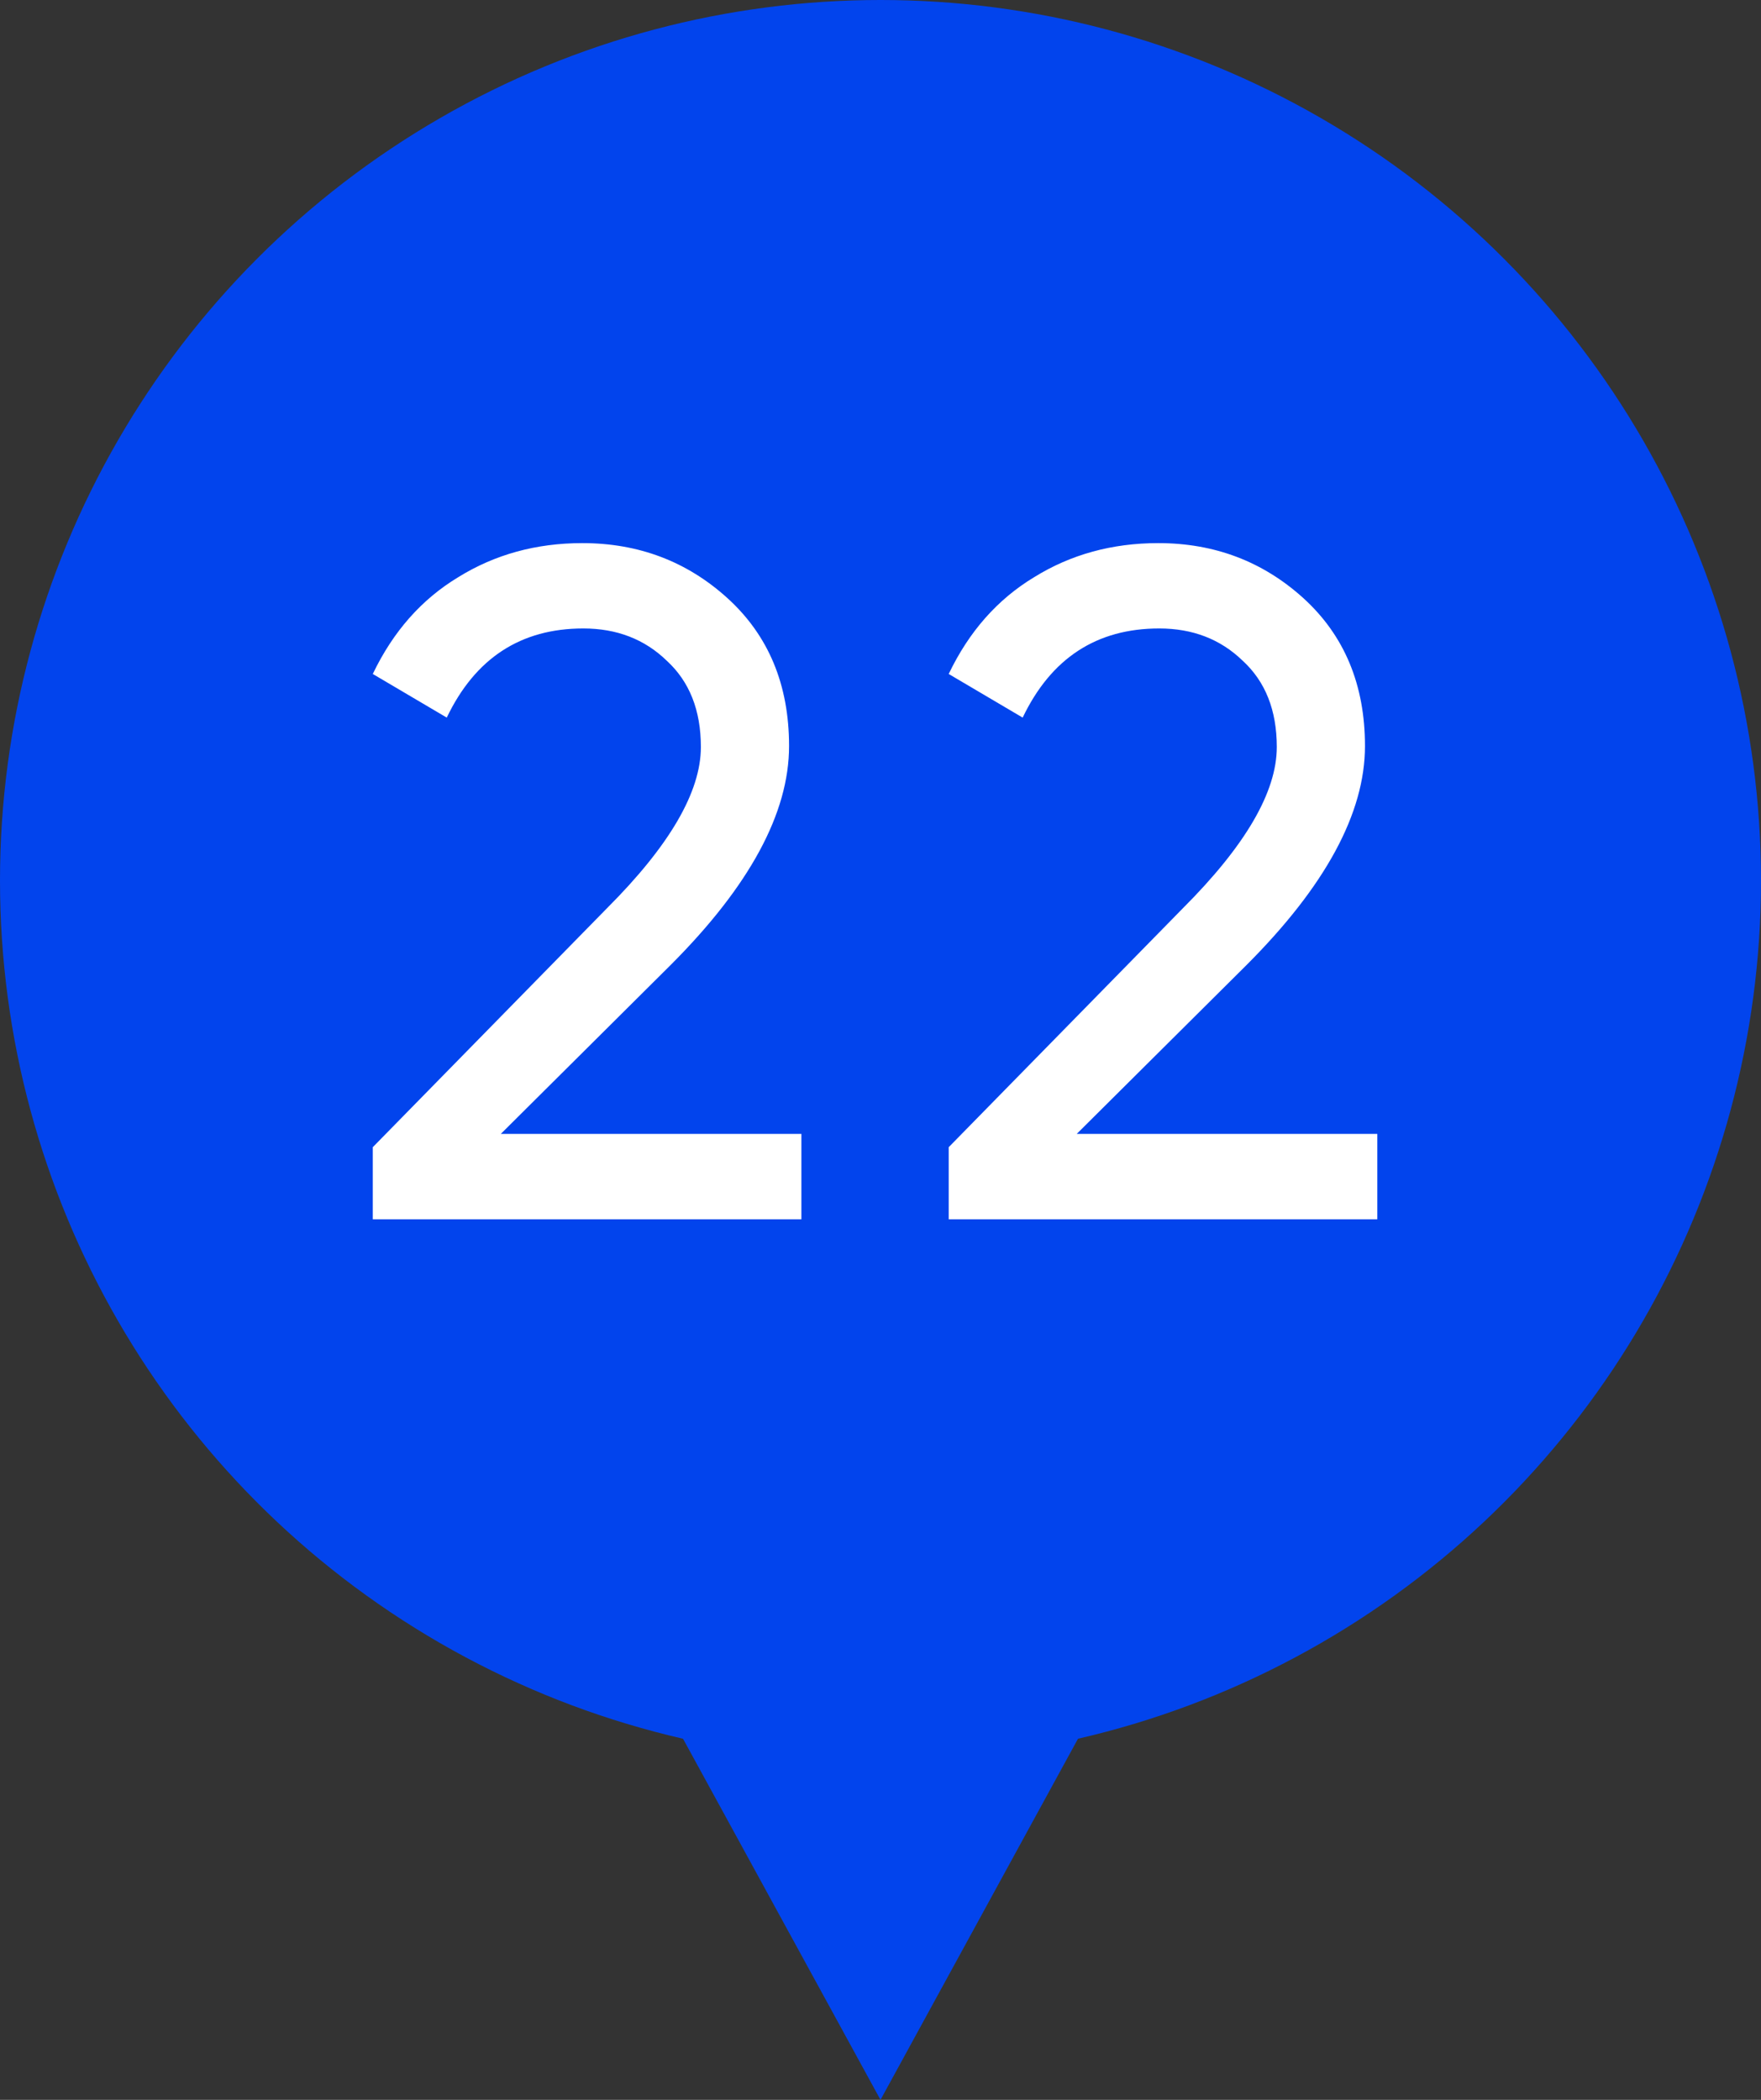
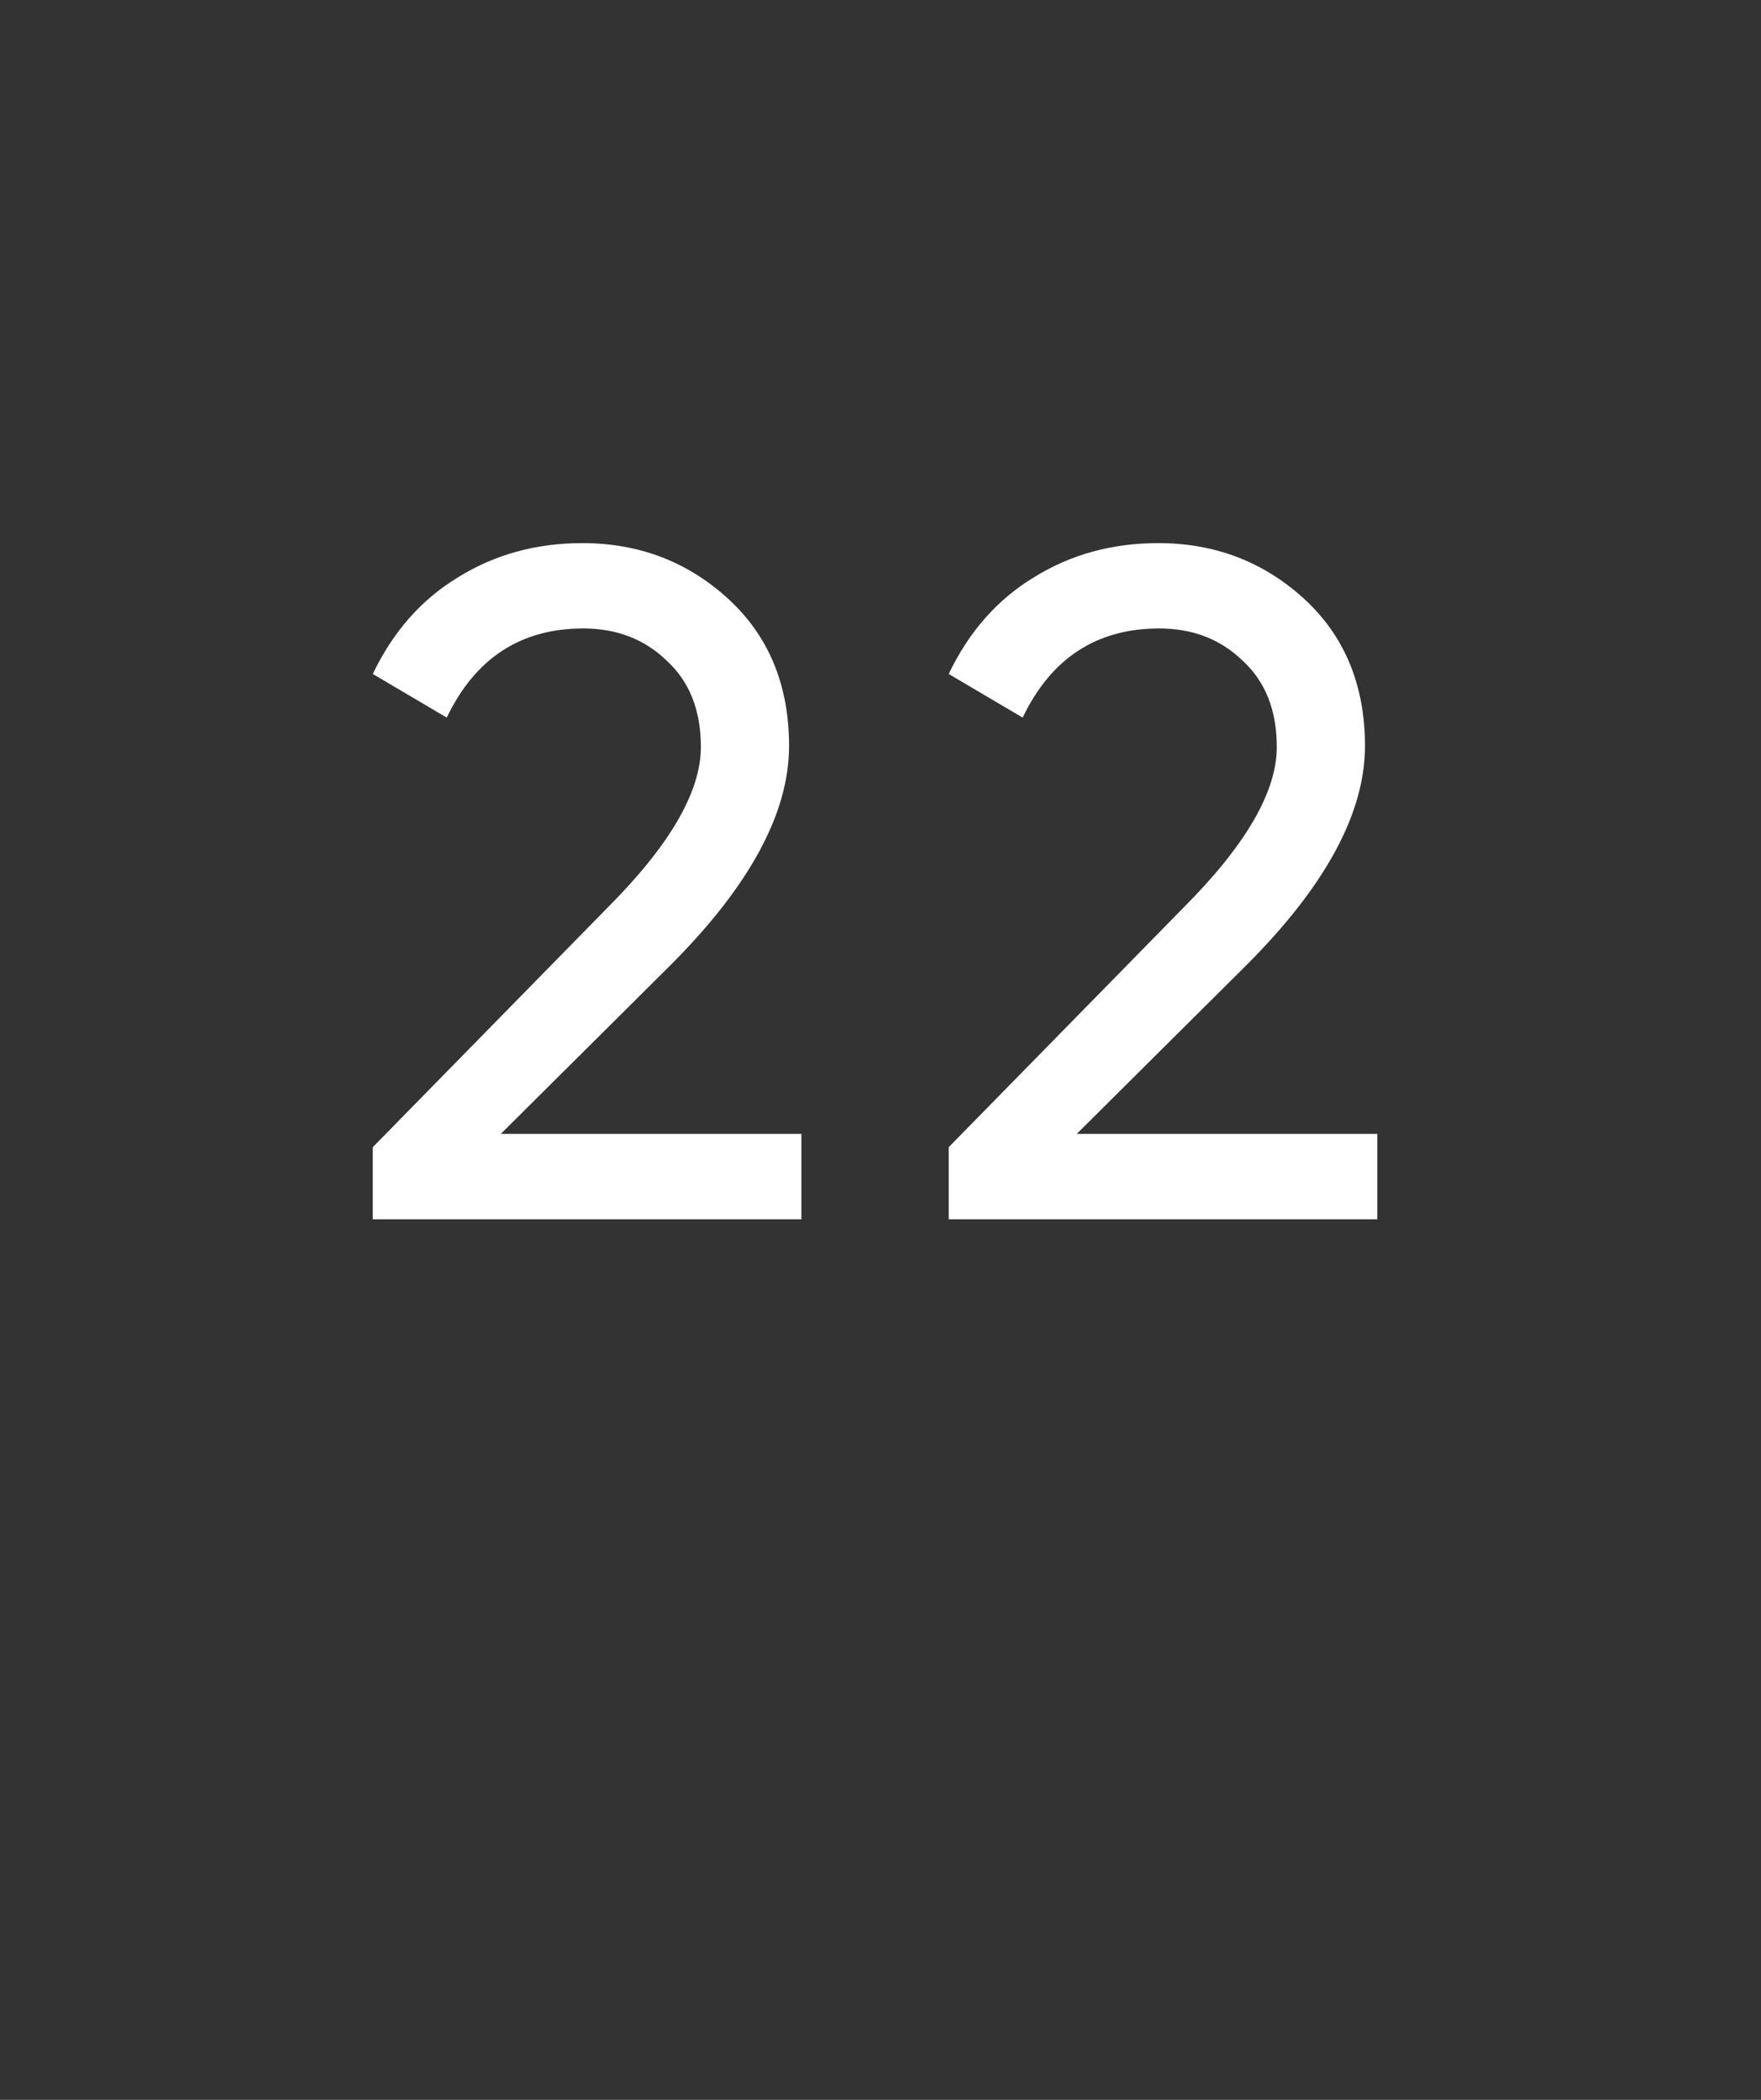
<svg xmlns="http://www.w3.org/2000/svg" width="26" height="31" viewBox="0 0 26 31" fill="none">
  <rect x="0" y="0" width="26" height="31" fill="#333333" stroke="none" />
-   <path d="M13 31L5.206 16.75L20.794 16.75L13 31Z" fill="#0244ED" />
-   <circle cx="13" cy="13" r="13" fill="#0244ED" />
  <path d="M11.832 18H5.504V16.936L8.962 13.408C9.886 12.484 10.348 11.691 10.348 11.028C10.348 10.487 10.18 10.062 9.844 9.754C9.517 9.437 9.107 9.278 8.612 9.278C7.688 9.278 7.016 9.717 6.596 10.594L5.504 9.95C5.803 9.325 6.223 8.849 6.764 8.522C7.305 8.186 7.917 8.018 8.598 8.018C9.429 8.018 10.143 8.289 10.74 8.83C11.347 9.381 11.65 10.109 11.65 11.014C11.65 12.003 11.067 13.081 9.9 14.248L7.394 16.74H11.832V18ZM20.335 18H14.007V16.936L17.465 13.408C18.389 12.484 18.851 11.691 18.851 11.028C18.851 10.487 18.683 10.062 18.347 9.754C18.02 9.437 17.61 9.278 17.115 9.278C16.191 9.278 15.519 9.717 15.099 10.594L14.007 9.95C14.306 9.325 14.726 8.849 15.267 8.522C15.808 8.186 16.419 8.018 17.101 8.018C17.931 8.018 18.645 8.289 19.243 8.83C19.849 9.381 20.153 10.109 20.153 11.014C20.153 12.003 19.57 13.081 18.403 14.248L15.897 16.74H20.335V18Z" fill="white" />
</svg>